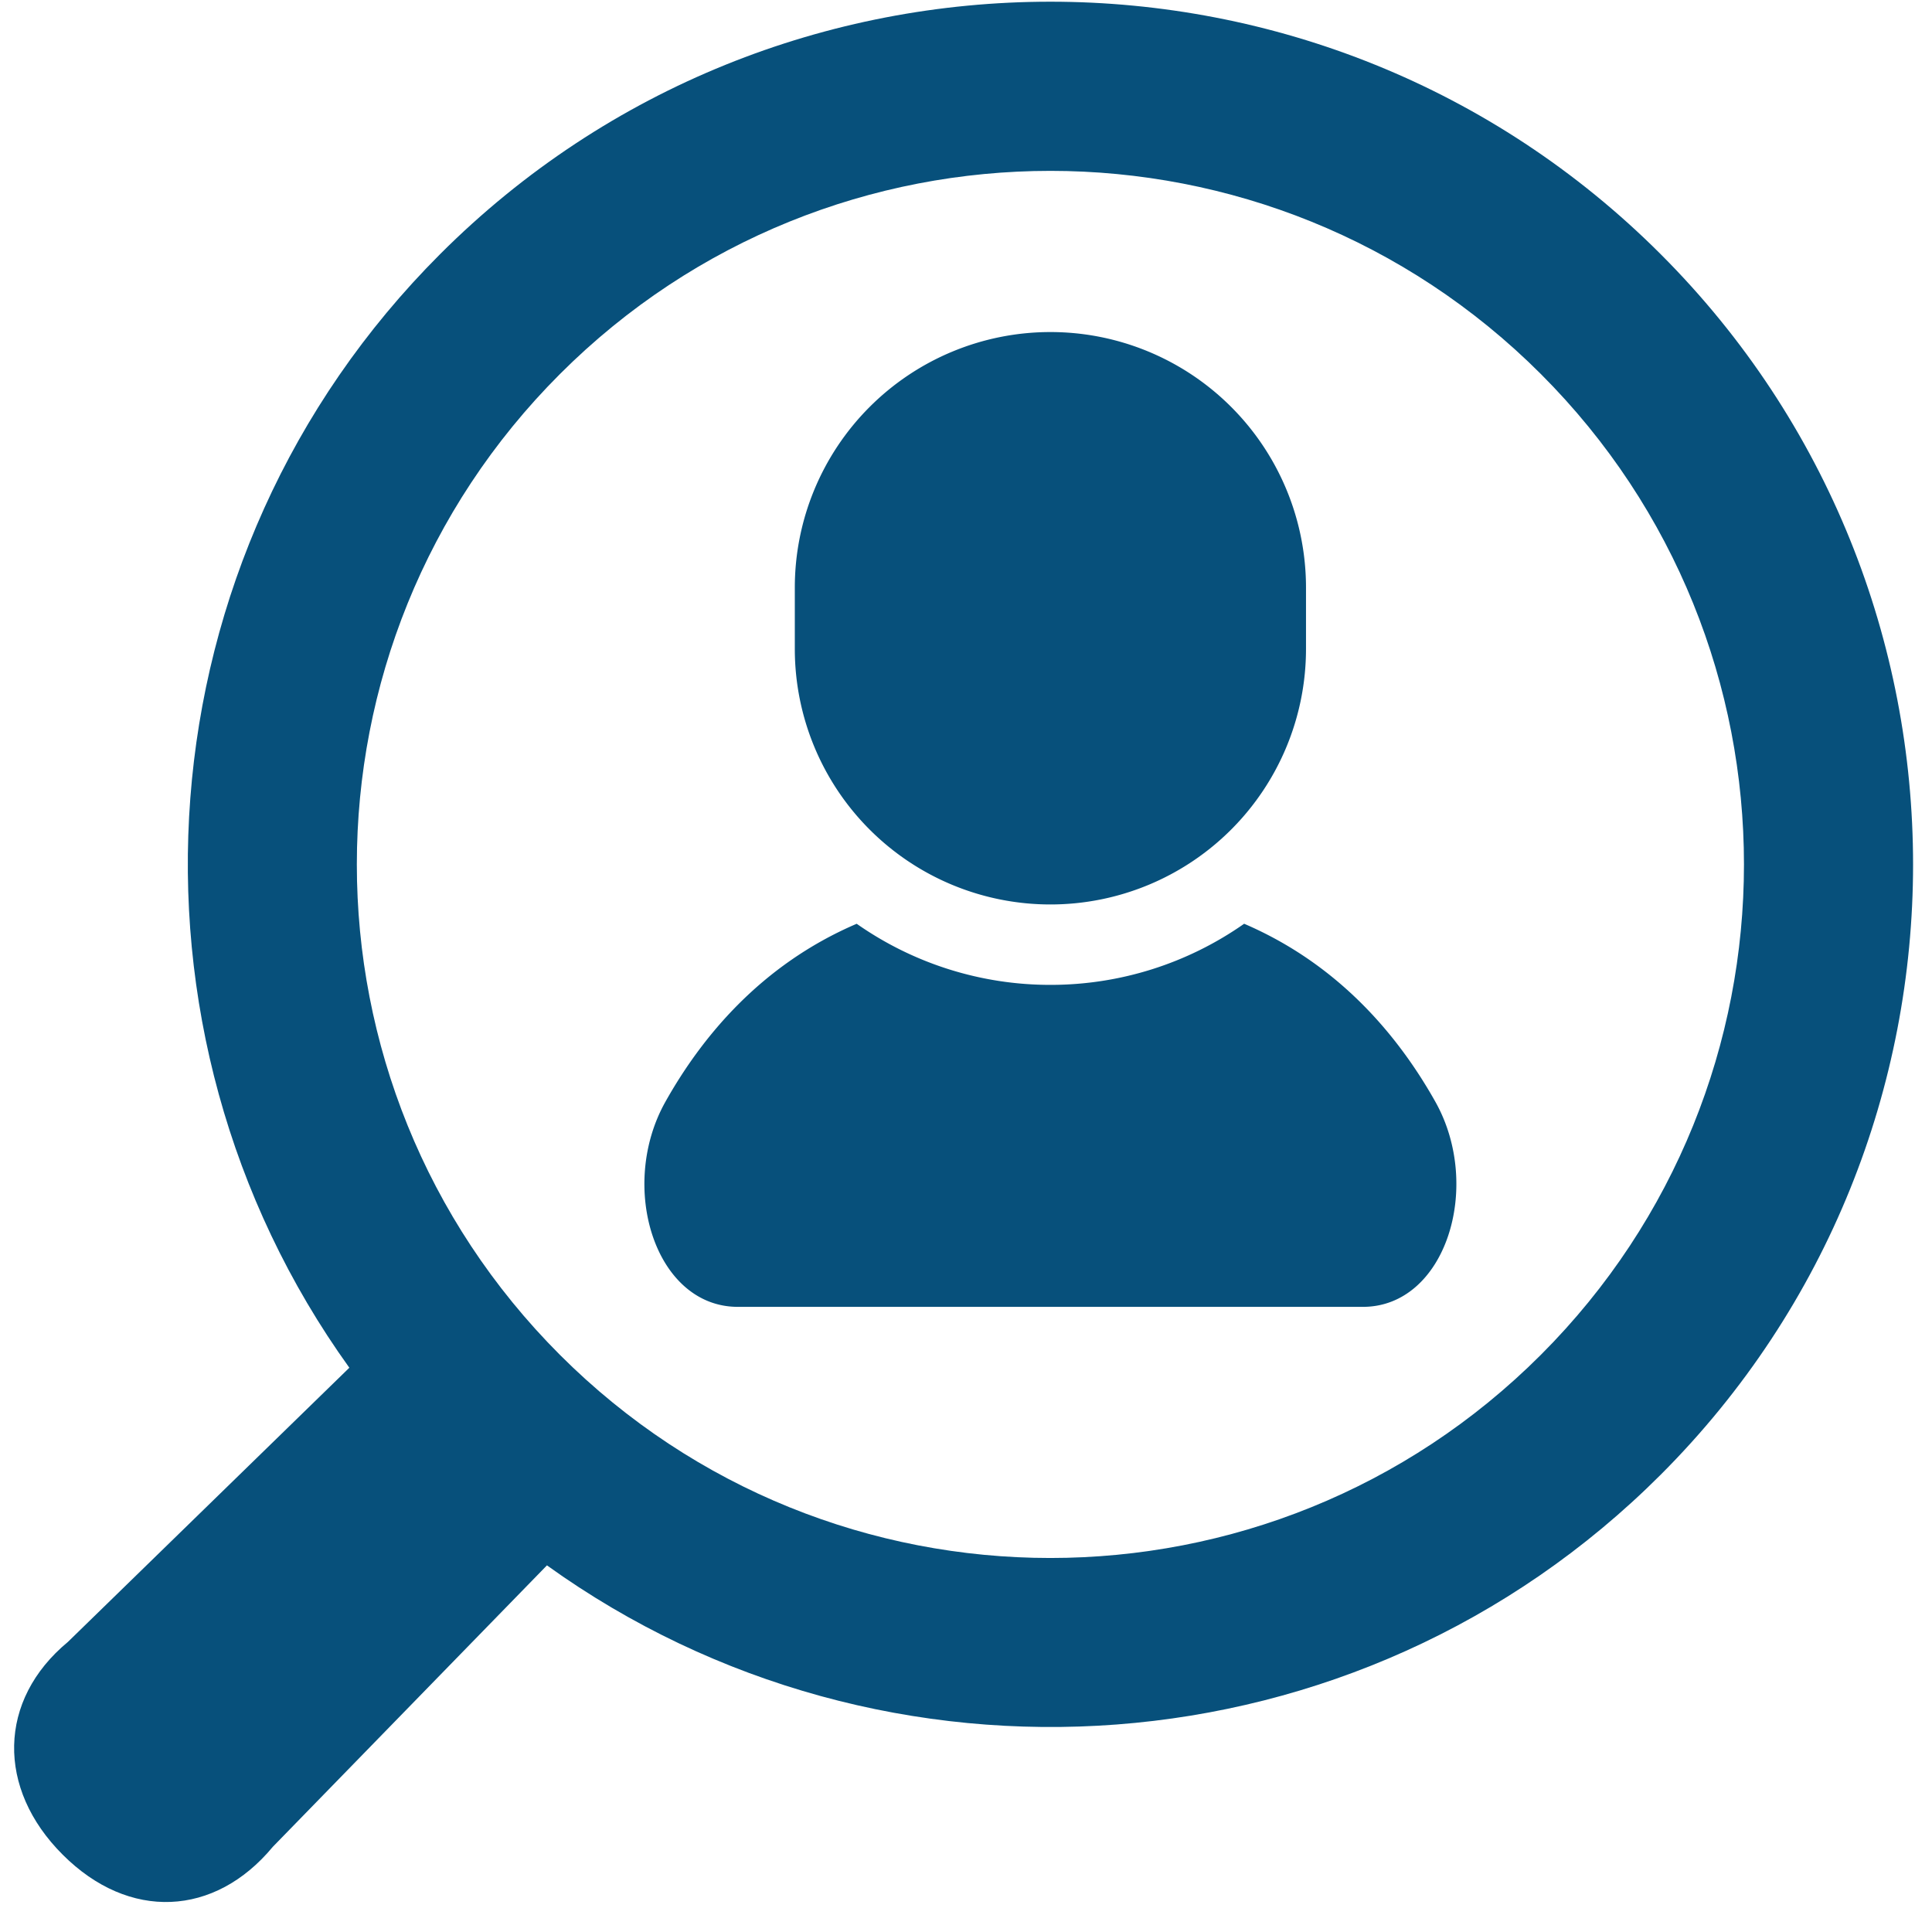
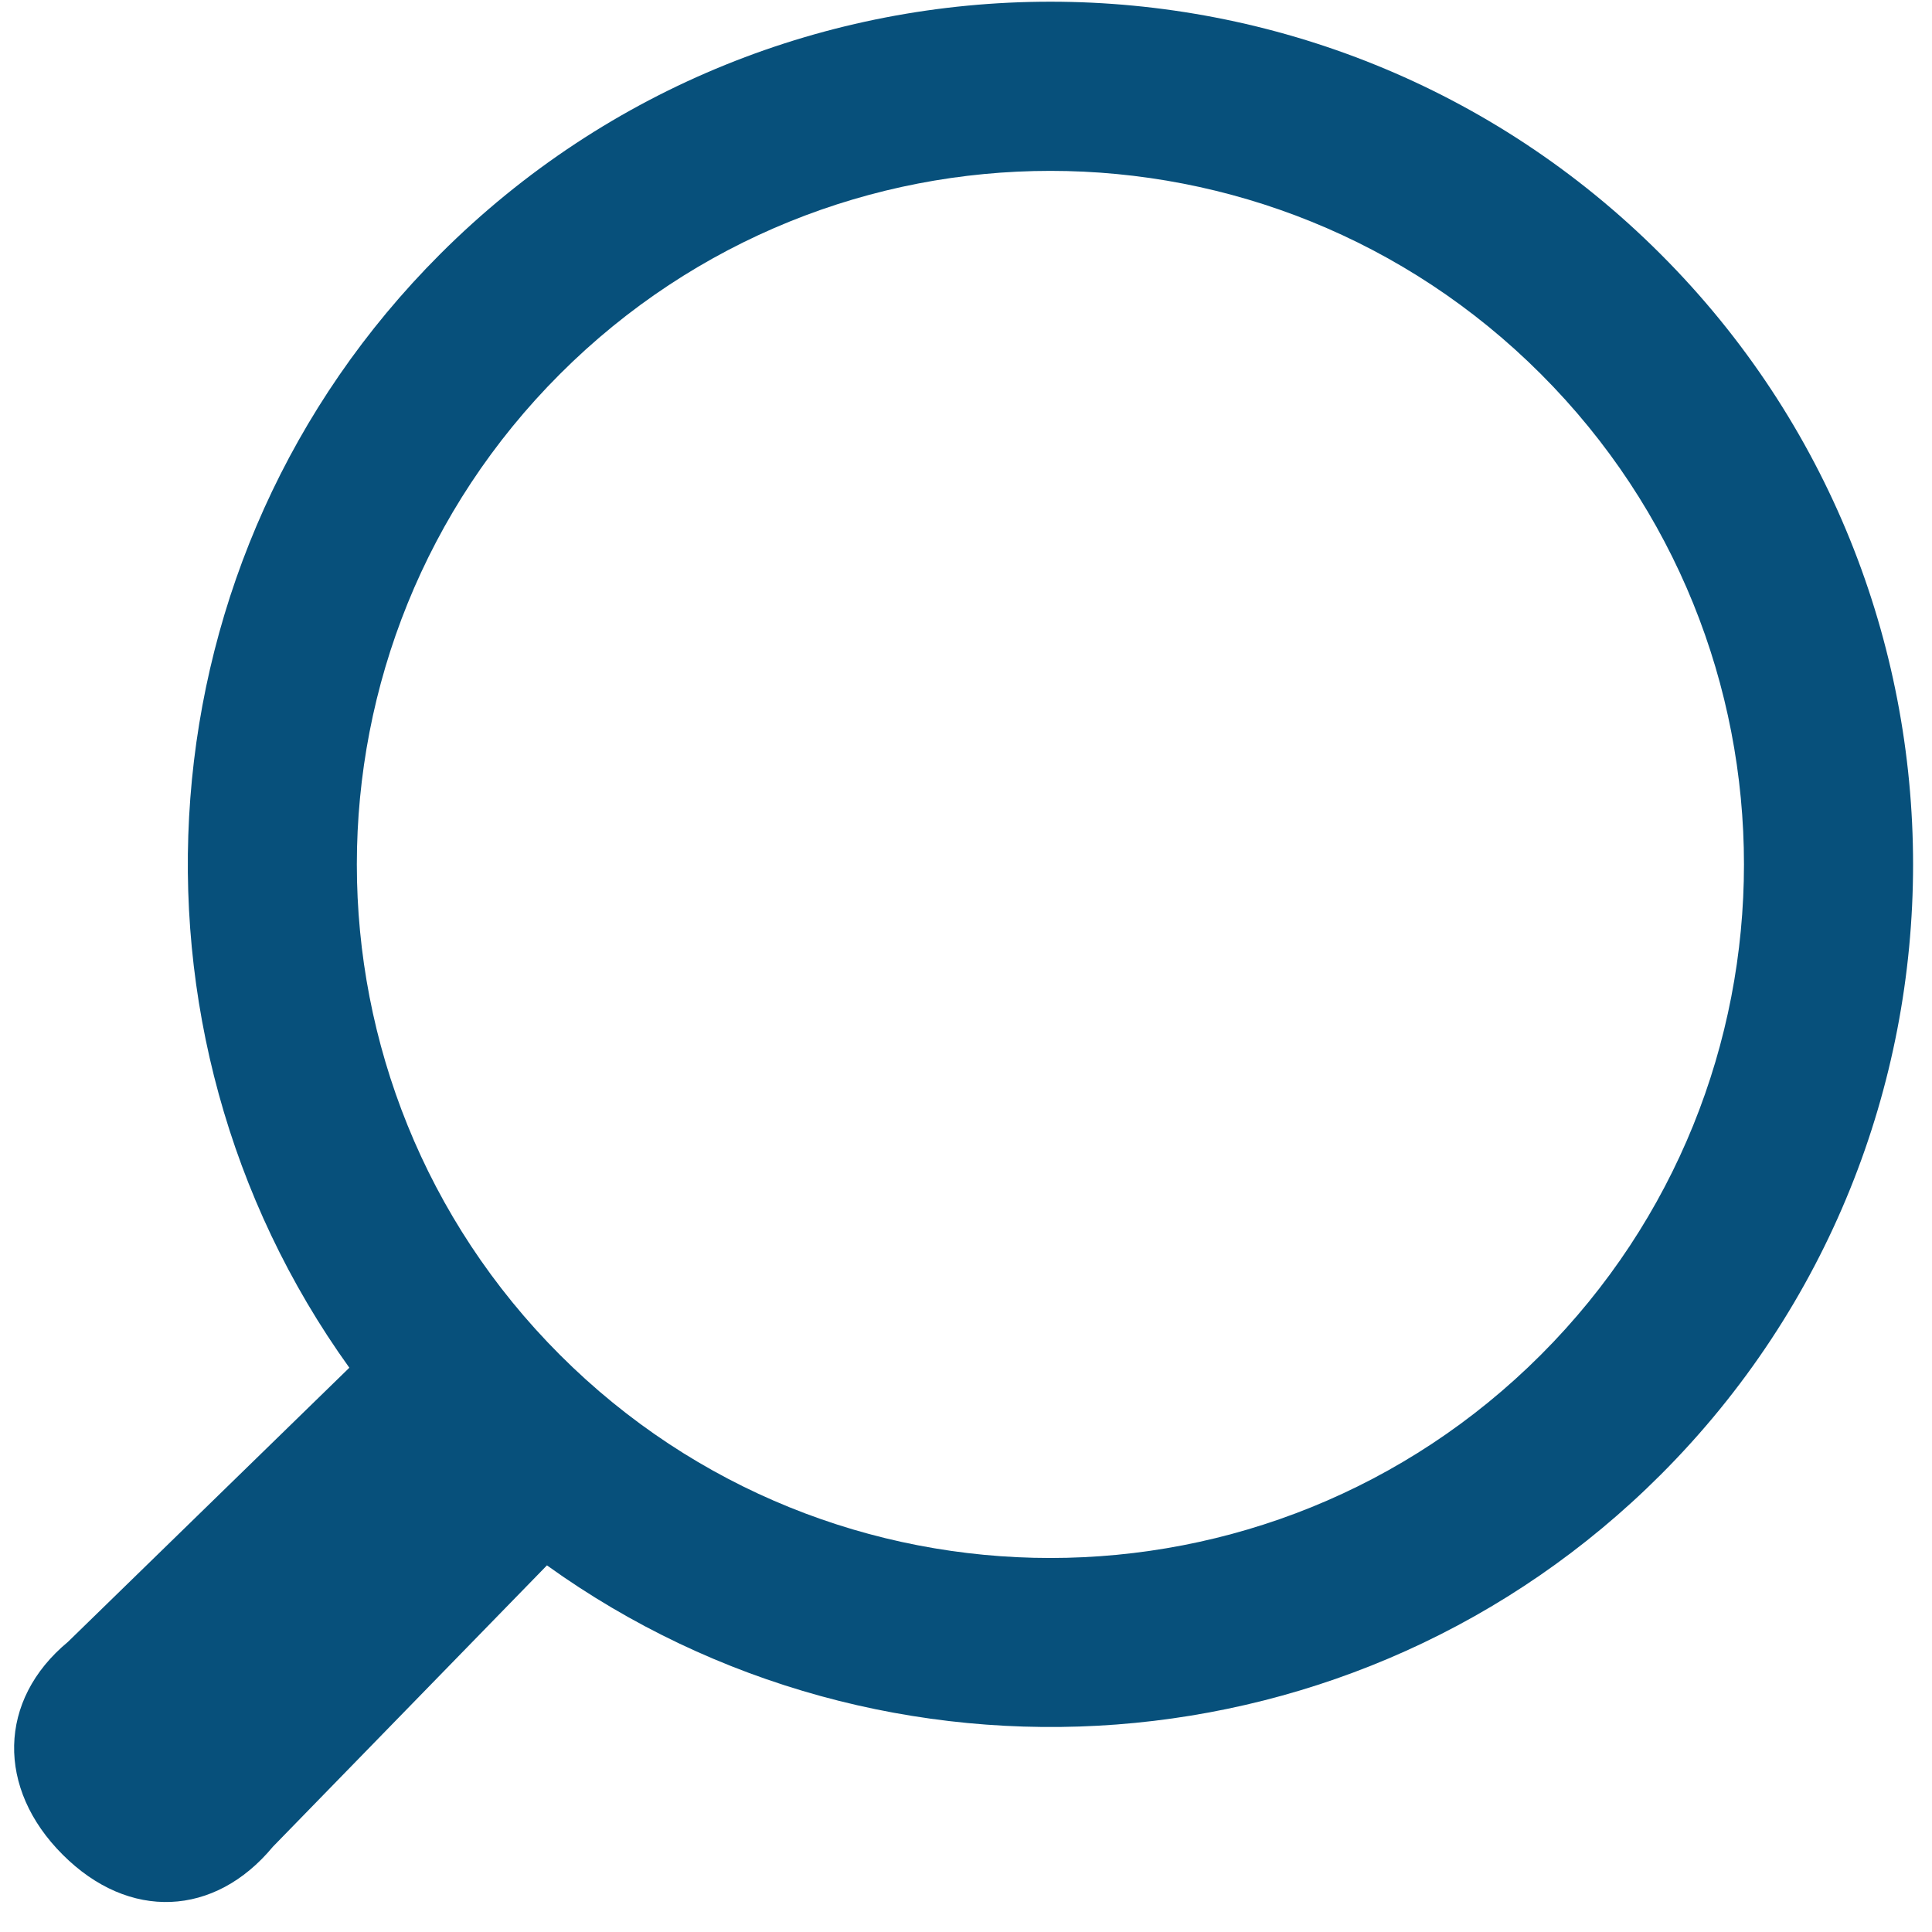
<svg xmlns="http://www.w3.org/2000/svg" width="61" height="61" fill="none">
  <g clip-path="url(#clip0_117_1088)" fill="#07507B">
-     <path d="M27.048 29.166a10.634 10.634 0 006.116 1.93 10.63 10.63 0 006.118-1.93c3.033 1.302 4.898 3.594 6.035 5.616 1.51 2.684.326 6.48-2.285 6.48H23.296c-2.611 0-3.794-3.796-2.284-6.48 1.136-2.022 3-4.314 6.036-5.615zm6.117-.609a8.07 8.07 0 01-8.07-8.07v-1.933a8.07 8.07 0 018.07-8.07 8.069 8.069 0 018.07 8.07v1.933a8.07 8.07 0 01-8.07 8.07z" />
    <path d="M2.143 51.842l8.887-8.658c-7.648-10.642-6.696-25.6 2.866-35.16 10.625-10.627 27.911-10.627 38.536 0 10.627 10.624 10.627 27.913.002 38.538-9.564 9.563-24.522 10.514-35.165 2.862L8.614 58.31c-1.834 2.213-4.541 2.344-6.633.25-2.096-2.09-2.05-4.886.162-6.718zm46.507-9.065c8.551-8.552 8.551-22.418 0-30.968-8.552-8.552-22.417-8.552-30.97 0-8.55 8.55-8.552 22.416 0 30.97 8.55 8.55 22.418 8.55 30.97-.002z" />
  </g>
  <defs>
    <clipPath id="clip0_117_1088">
      <path fill="#fff" transform="matrix(-1 0 0 1 60.424 .053)" d="M0 0h60v60H0z" />
    </clipPath>
  </defs>
</svg>